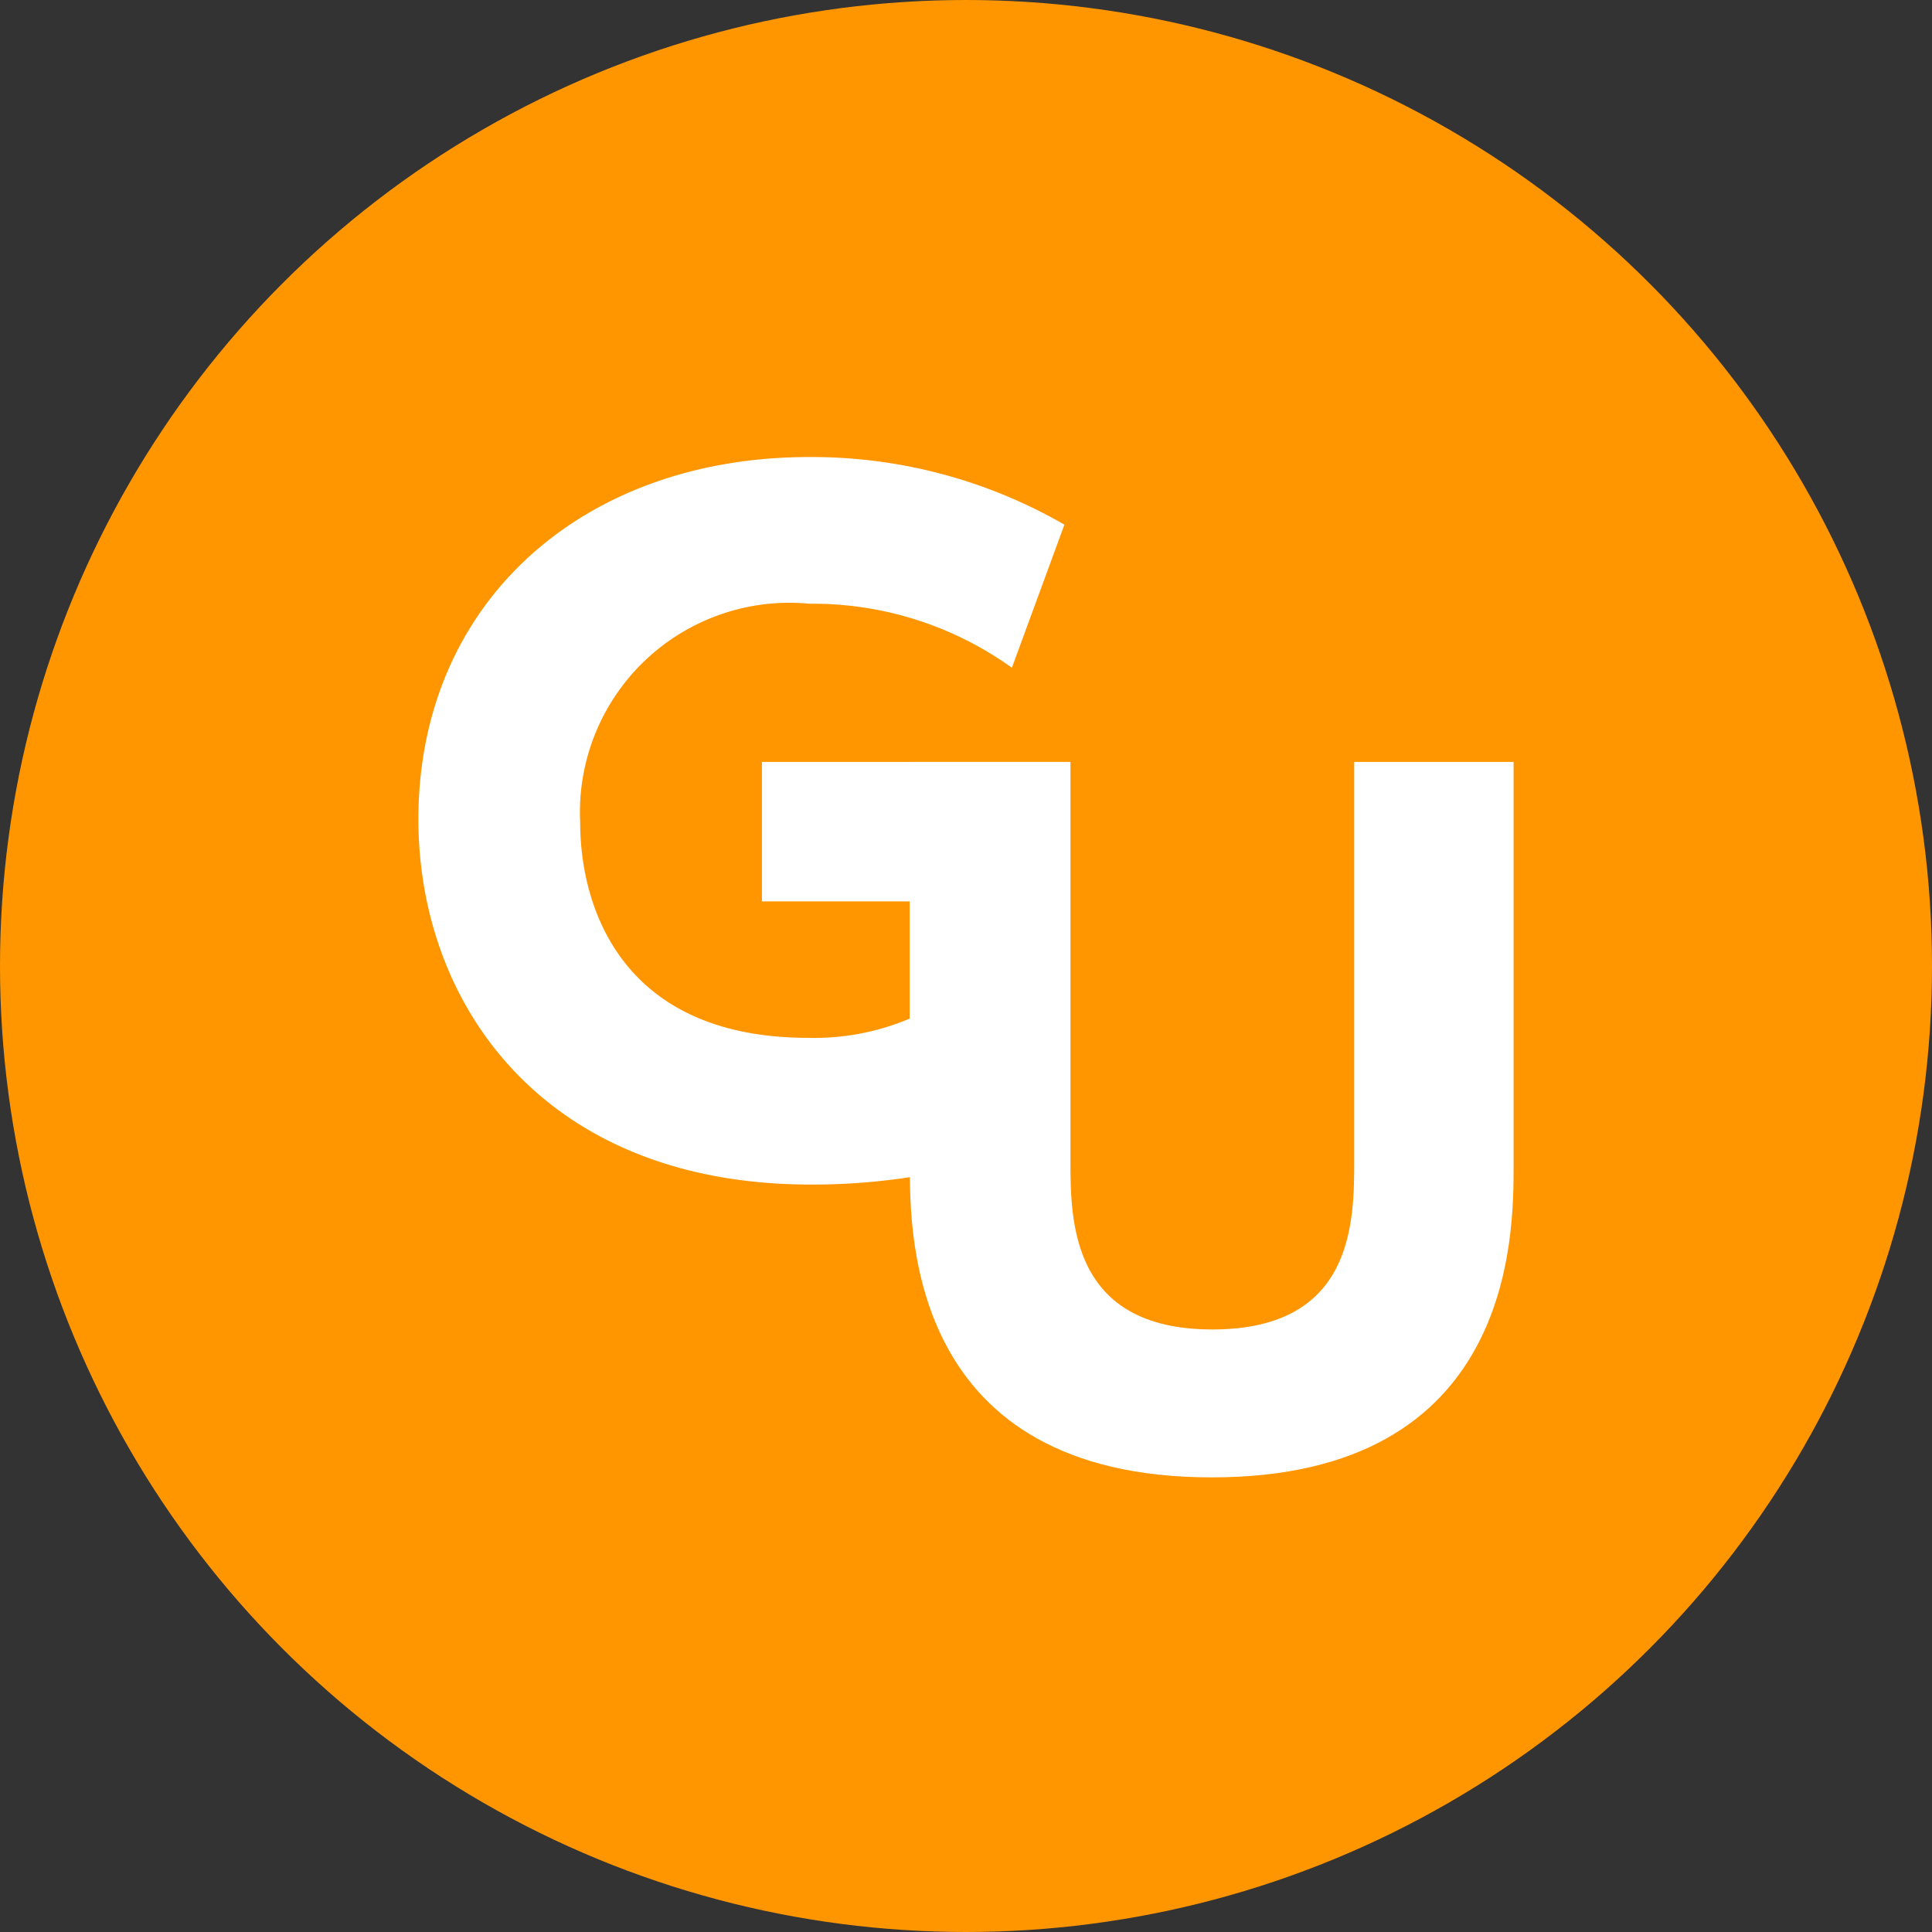
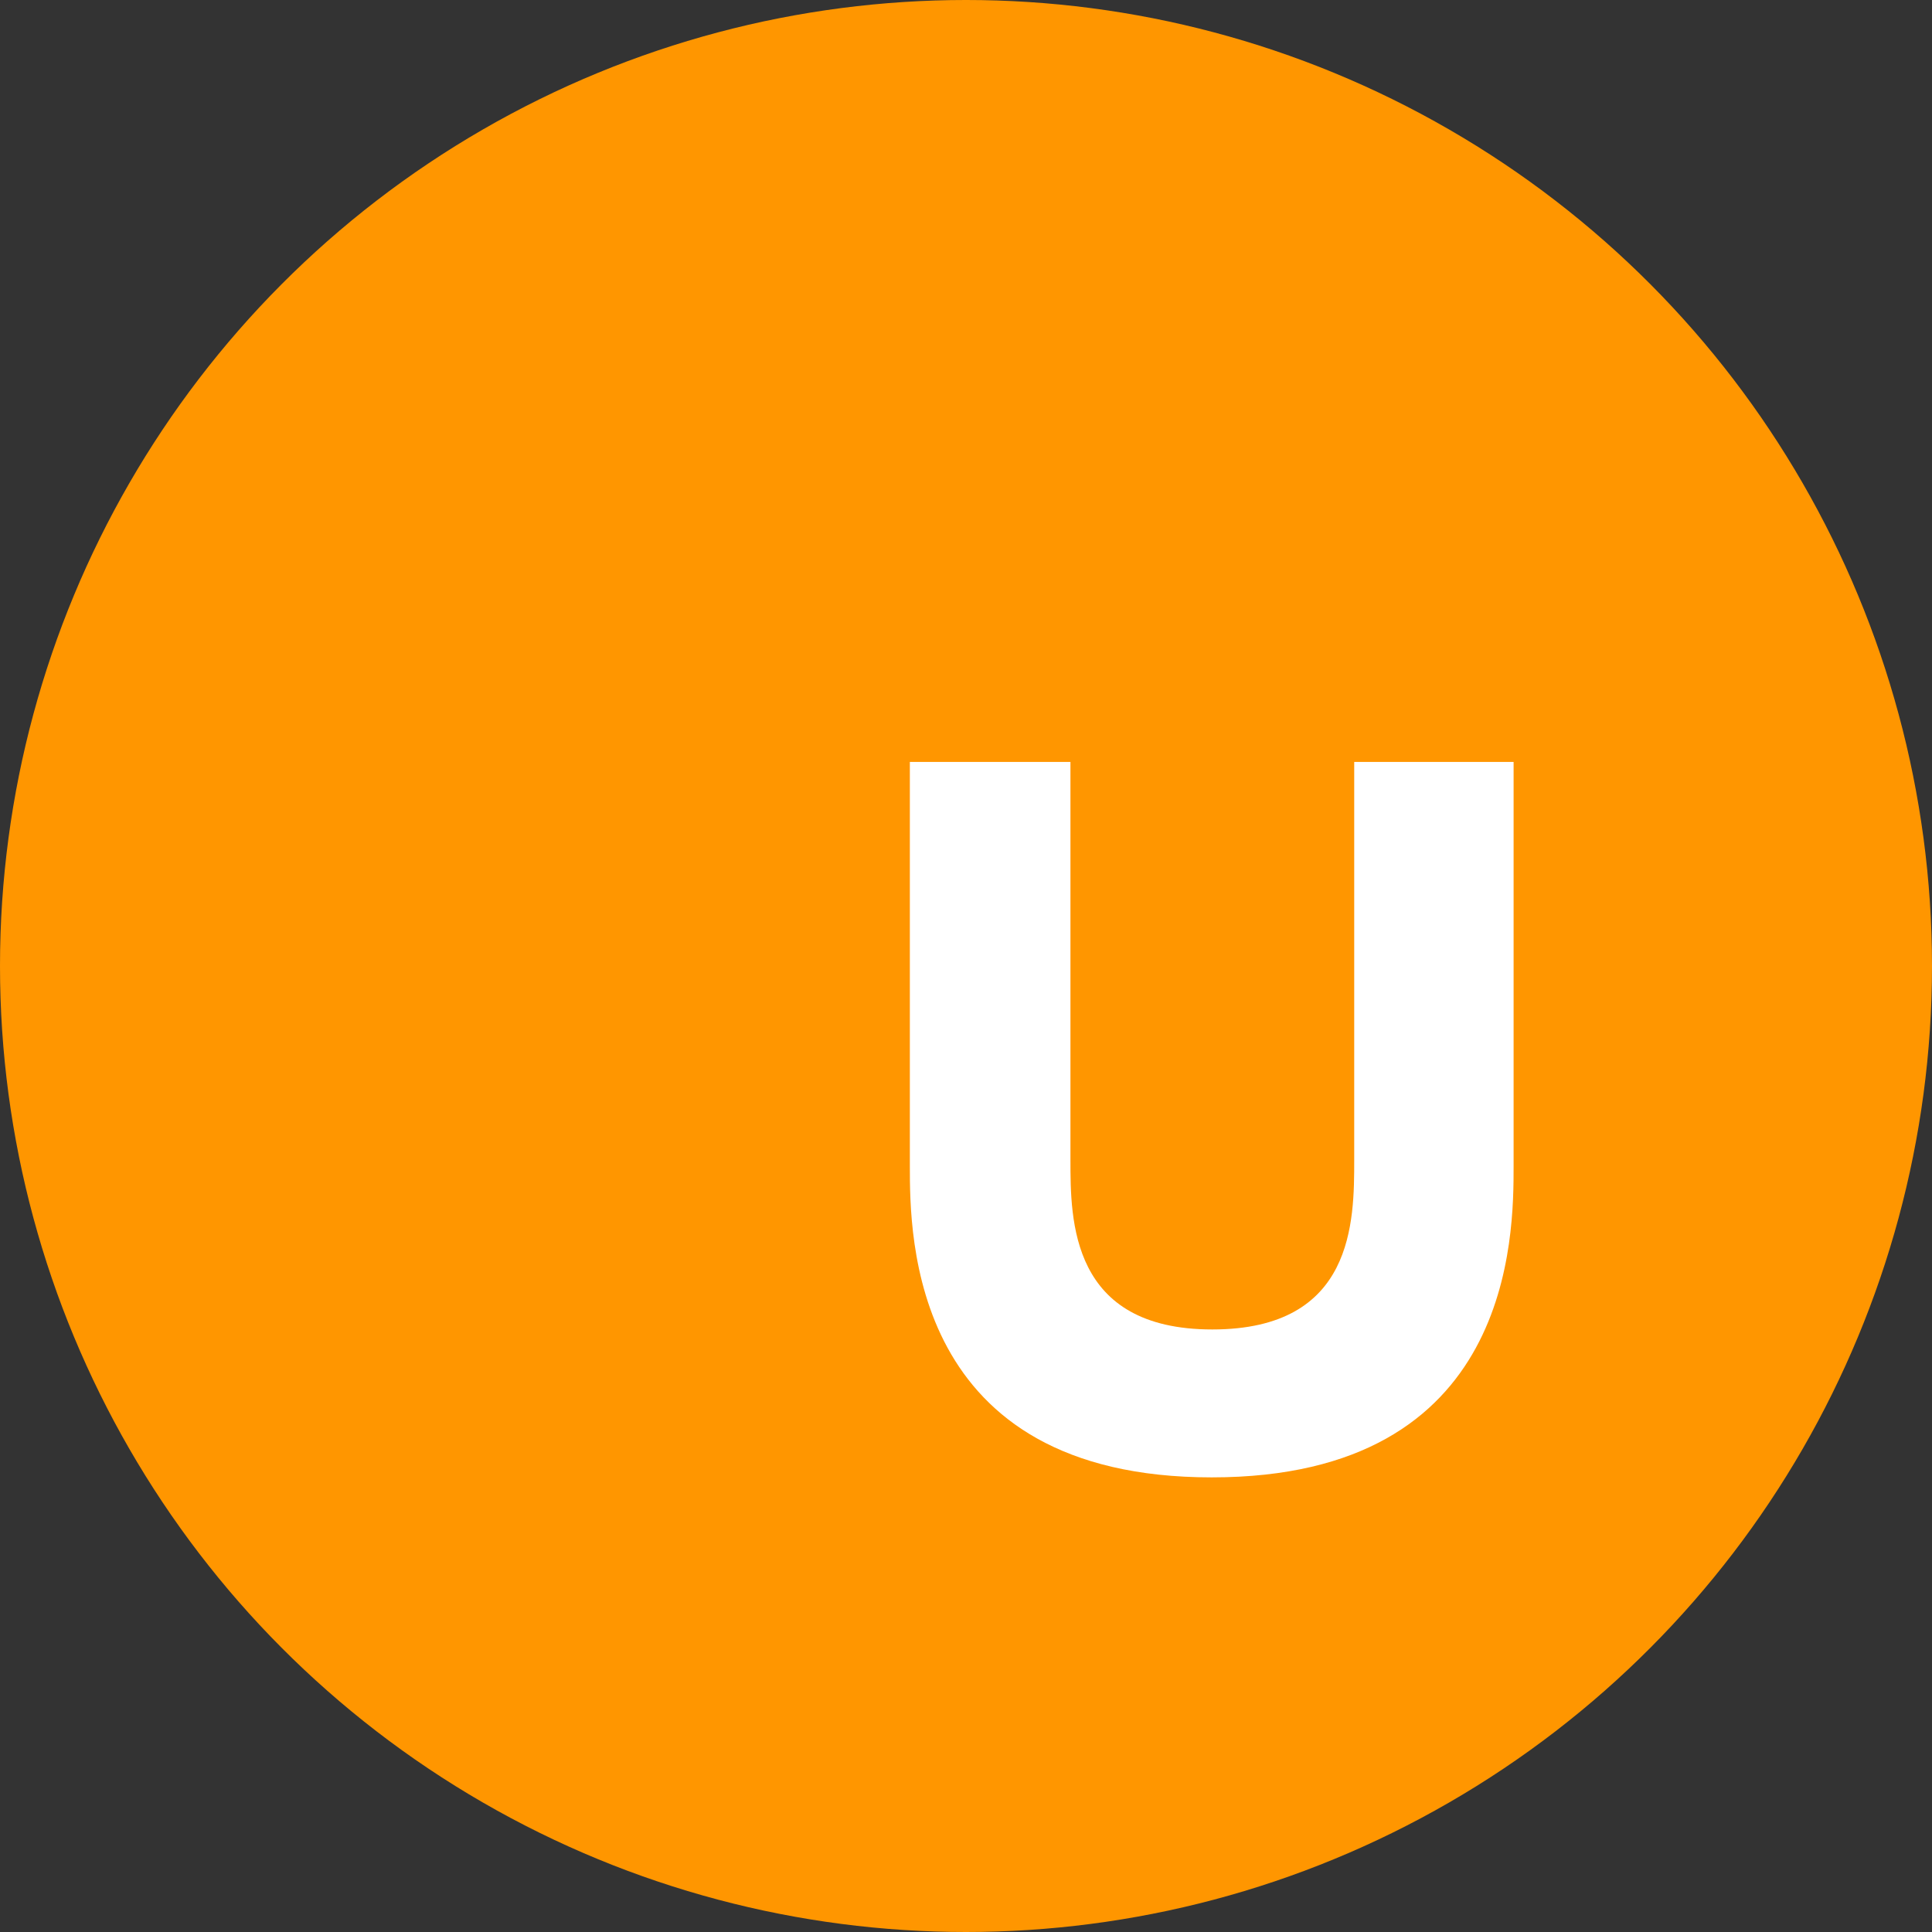
<svg xmlns="http://www.w3.org/2000/svg" viewBox="0 0 32 32">
  <rect x="0" y="0" width="32" height="32" fill="#333333" stroke="none" />
  <defs>
    <style>.cls-1{fill:#ff9600;}.cls-2{fill:#fff;}</style>
  </defs>
  <g id="レイヤー_2" data-name="レイヤー 2">
    <g id="メイン">
      <circle class="cls-1" cx="16" cy="16" r="16" />
-       <path class="cls-2" d="M16.76,11.06A5.65,5.65,0,0,0,13.41,10a3.47,3.47,0,0,0-3.8,3.63c0,1.35.65,3.56,3.78,3.56a4.05,4.05,0,0,0,1.68-.32V14.93H12.62V12.62h5.07v6.12a10.58,10.58,0,0,1-4.26.88c-4.44,0-6.5-3-6.5-6.05,0-3.59,2.72-6,6.47-6a8.37,8.37,0,0,1,4.23,1.12Z" />
      <path class="cls-2" d="M25.07,12.62v6.69c0,1.16,0,5.16-5,5.16s-5-4-5-5.16V12.62h2.66v6.59c0,1,0,2.81,2.35,2.81s2.35-1.79,2.35-2.81V12.62Z" />
    </g>
  </g>
</svg>